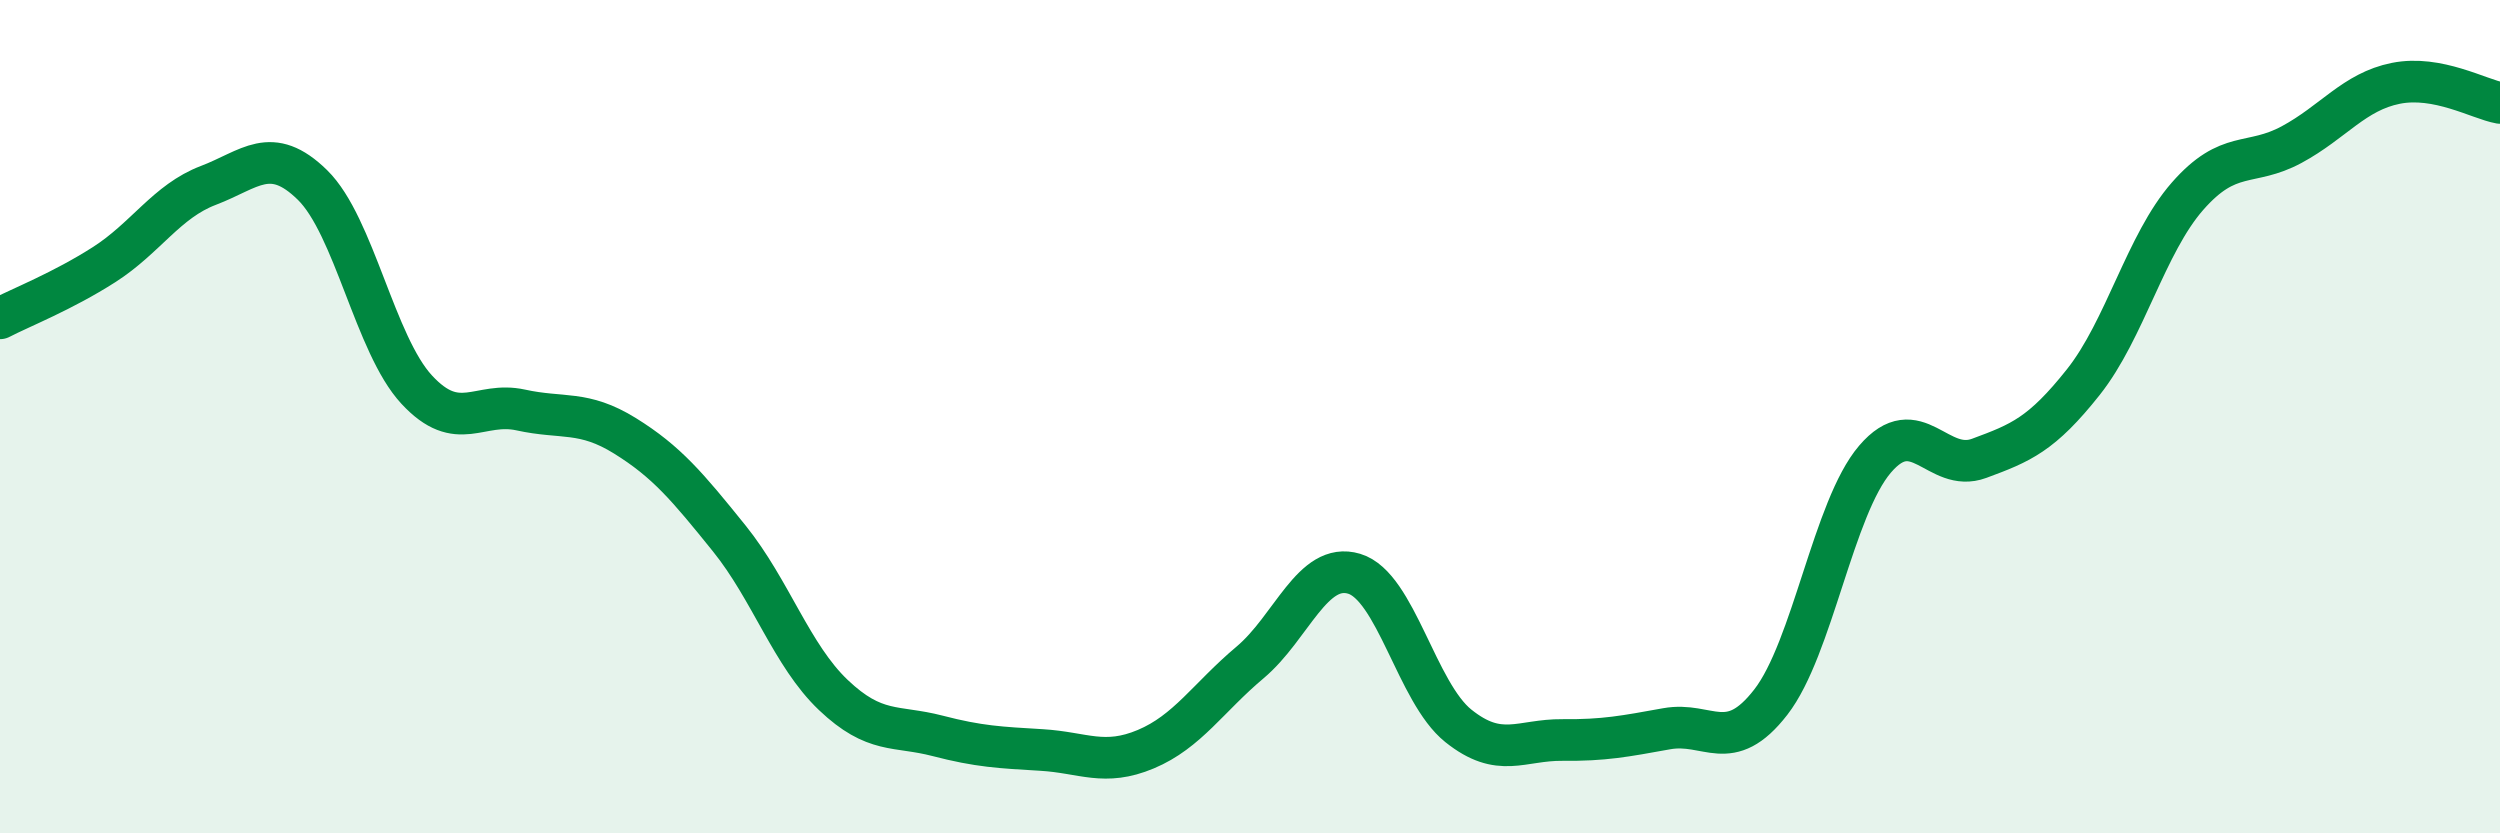
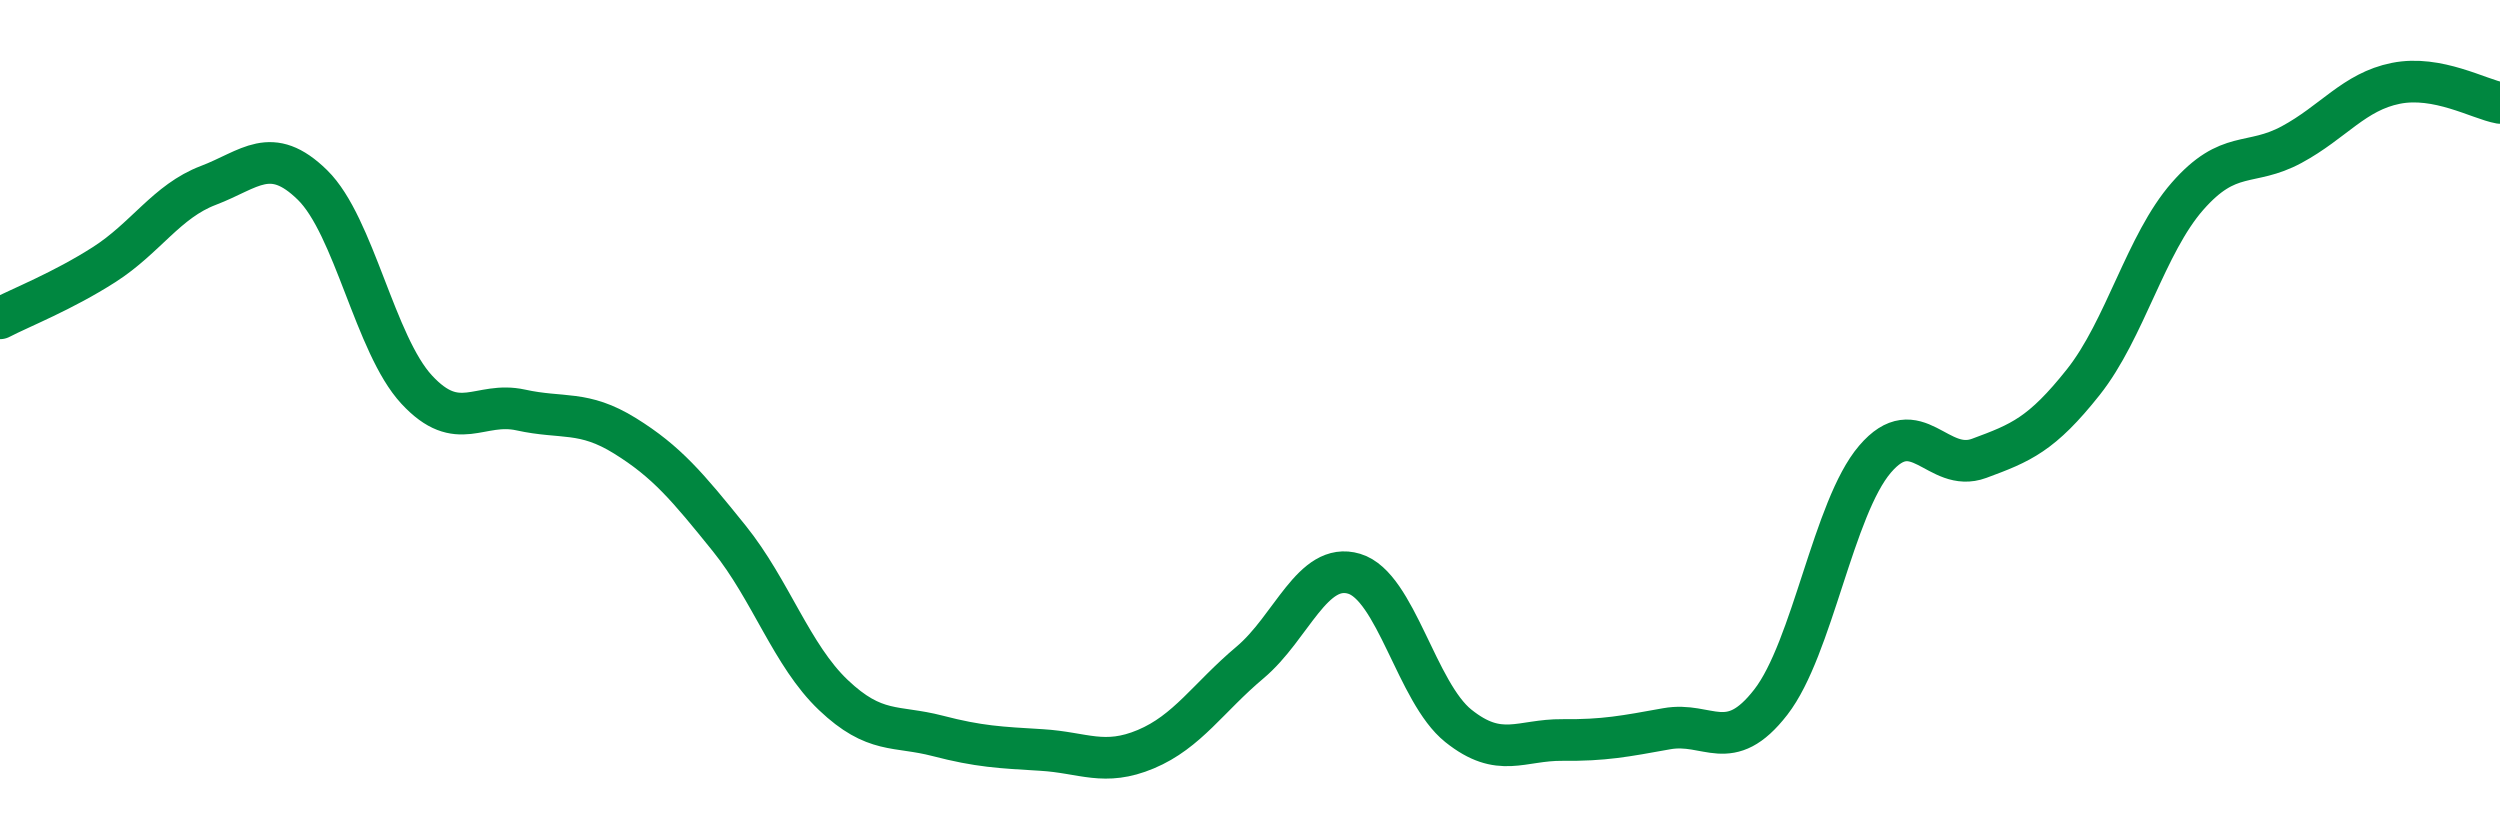
<svg xmlns="http://www.w3.org/2000/svg" width="60" height="20" viewBox="0 0 60 20">
-   <path d="M 0,7.64 C 0.5,7.38 1.5,6.99 2.5,6.35 C 3.5,5.71 4,4.83 5,4.45 C 6,4.07 6.5,3.46 7.5,4.44 C 8.5,5.42 9,8.27 10,9.35 C 11,10.43 11.5,9.62 12.5,9.84 C 13.5,10.06 14,9.84 15,10.46 C 16,11.08 16.5,11.68 17.5,12.92 C 18.5,14.16 19,15.73 20,16.68 C 21,17.63 21.5,17.4 22.5,17.66 C 23.5,17.92 24,17.94 25,18 C 26,18.06 26.5,18.4 27.5,17.98 C 28.5,17.56 29,16.74 30,15.9 C 31,15.06 31.5,13.47 32.5,13.77 C 33.5,14.07 34,16.62 35,17.42 C 36,18.22 36.5,17.75 37.5,17.76 C 38.5,17.77 39,17.67 40,17.49 C 41,17.31 41.5,18.14 42.5,16.85 C 43.5,15.56 44,12.19 45,11.02 C 46,9.85 46.5,11.37 47.5,11 C 48.5,10.63 49,10.43 50,9.17 C 51,7.91 51.5,5.85 52.5,4.71 C 53.5,3.57 54,4.01 55,3.47 C 56,2.93 56.5,2.2 57.5,2 C 58.5,1.8 59.5,2.38 60,2.47L60 20L0 20Z" fill="#008740" opacity="0.1" stroke-linecap="round" stroke-linejoin="round" />
  <path d="M 0,7.64 C 0.5,7.38 1.5,6.99 2.5,6.35 C 3.5,5.71 4,4.83 5,4.45 C 6,4.07 6.5,3.46 7.5,4.44 C 8.5,5.42 9,8.27 10,9.35 C 11,10.43 11.5,9.62 12.5,9.84 C 13.5,10.06 14,9.84 15,10.46 C 16,11.08 16.5,11.68 17.5,12.92 C 18.5,14.16 19,15.73 20,16.68 C 21,17.63 21.5,17.4 22.5,17.66 C 23.5,17.92 24,17.94 25,18 C 26,18.06 26.5,18.4 27.5,17.98 C 28.5,17.56 29,16.74 30,15.9 C 31,15.06 31.5,13.47 32.5,13.77 C 33.5,14.07 34,16.62 35,17.42 C 36,18.22 36.5,17.75 37.5,17.76 C 38.5,17.77 39,17.67 40,17.49 C 41,17.31 41.5,18.14 42.5,16.85 C 43.5,15.56 44,12.19 45,11.02 C 46,9.85 46.5,11.37 47.5,11 C 48.5,10.63 49,10.43 50,9.17 C 51,7.91 51.5,5.85 52.5,4.71 C 53.5,3.57 54,4.01 55,3.47 C 56,2.93 56.5,2.2 57.5,2 C 58.5,1.8 59.5,2.38 60,2.47" stroke="#008740" stroke-width="1" fill="none" stroke-linecap="round" stroke-linejoin="round" />
</svg>